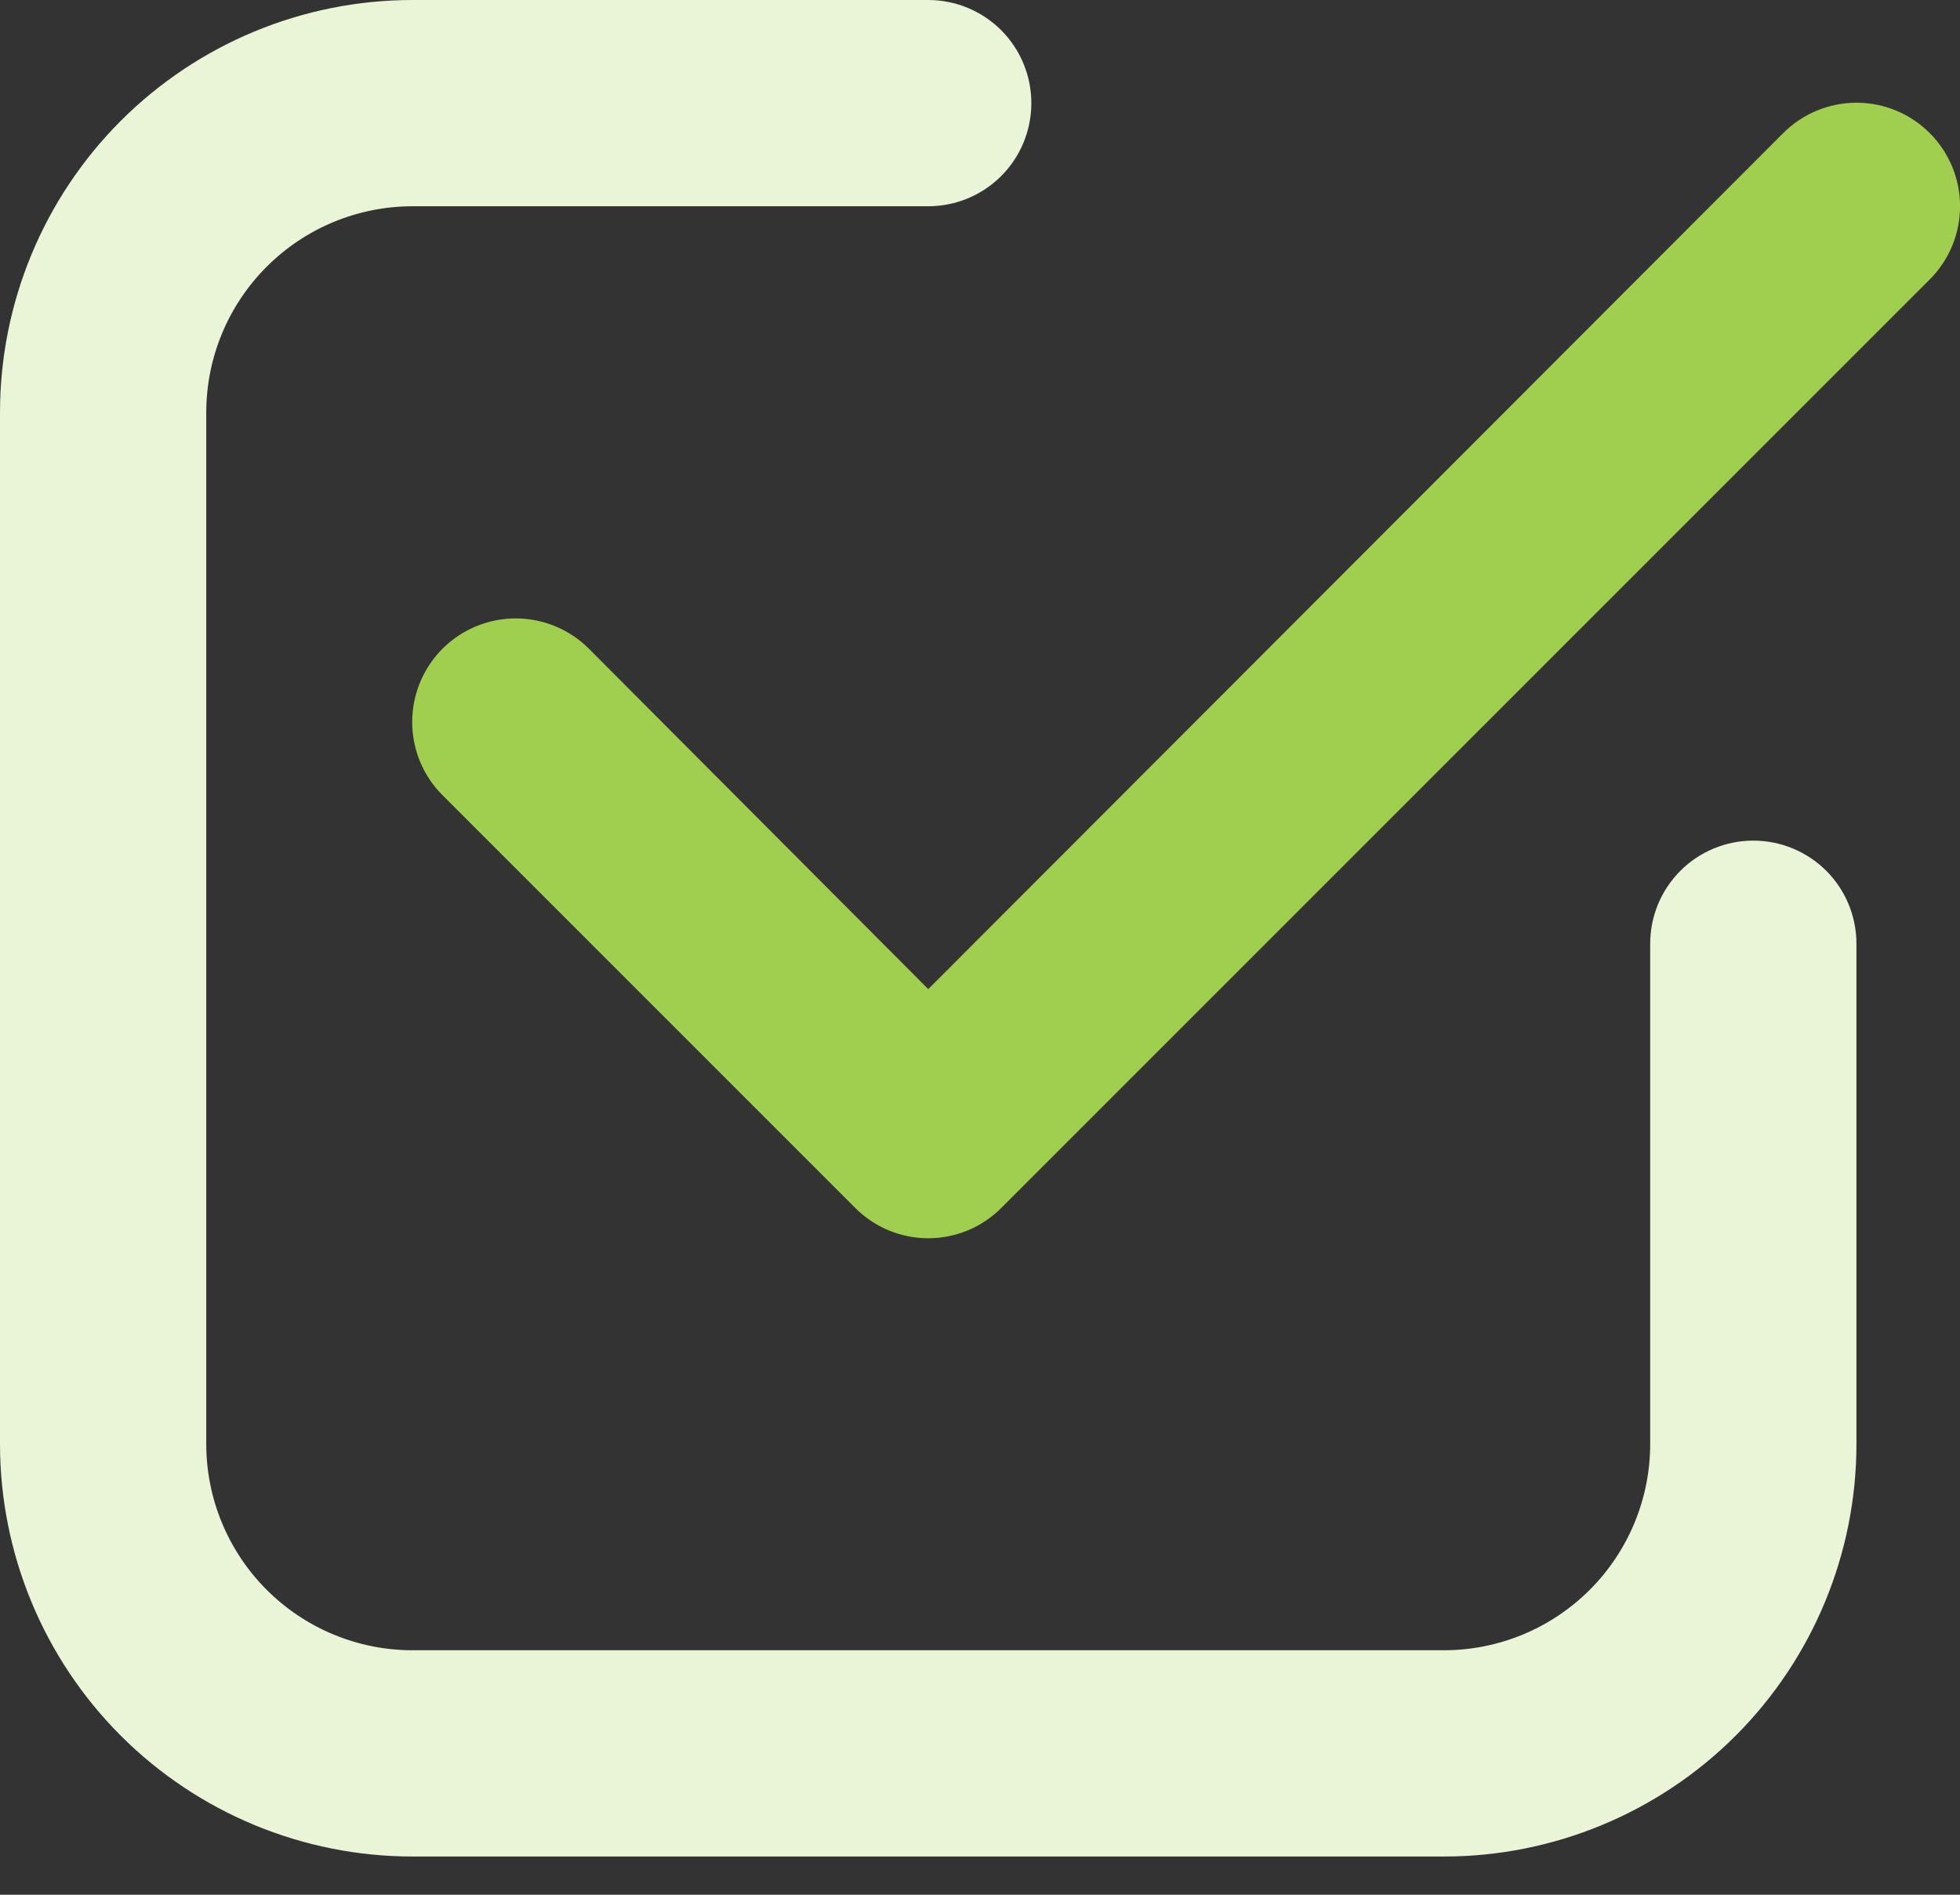
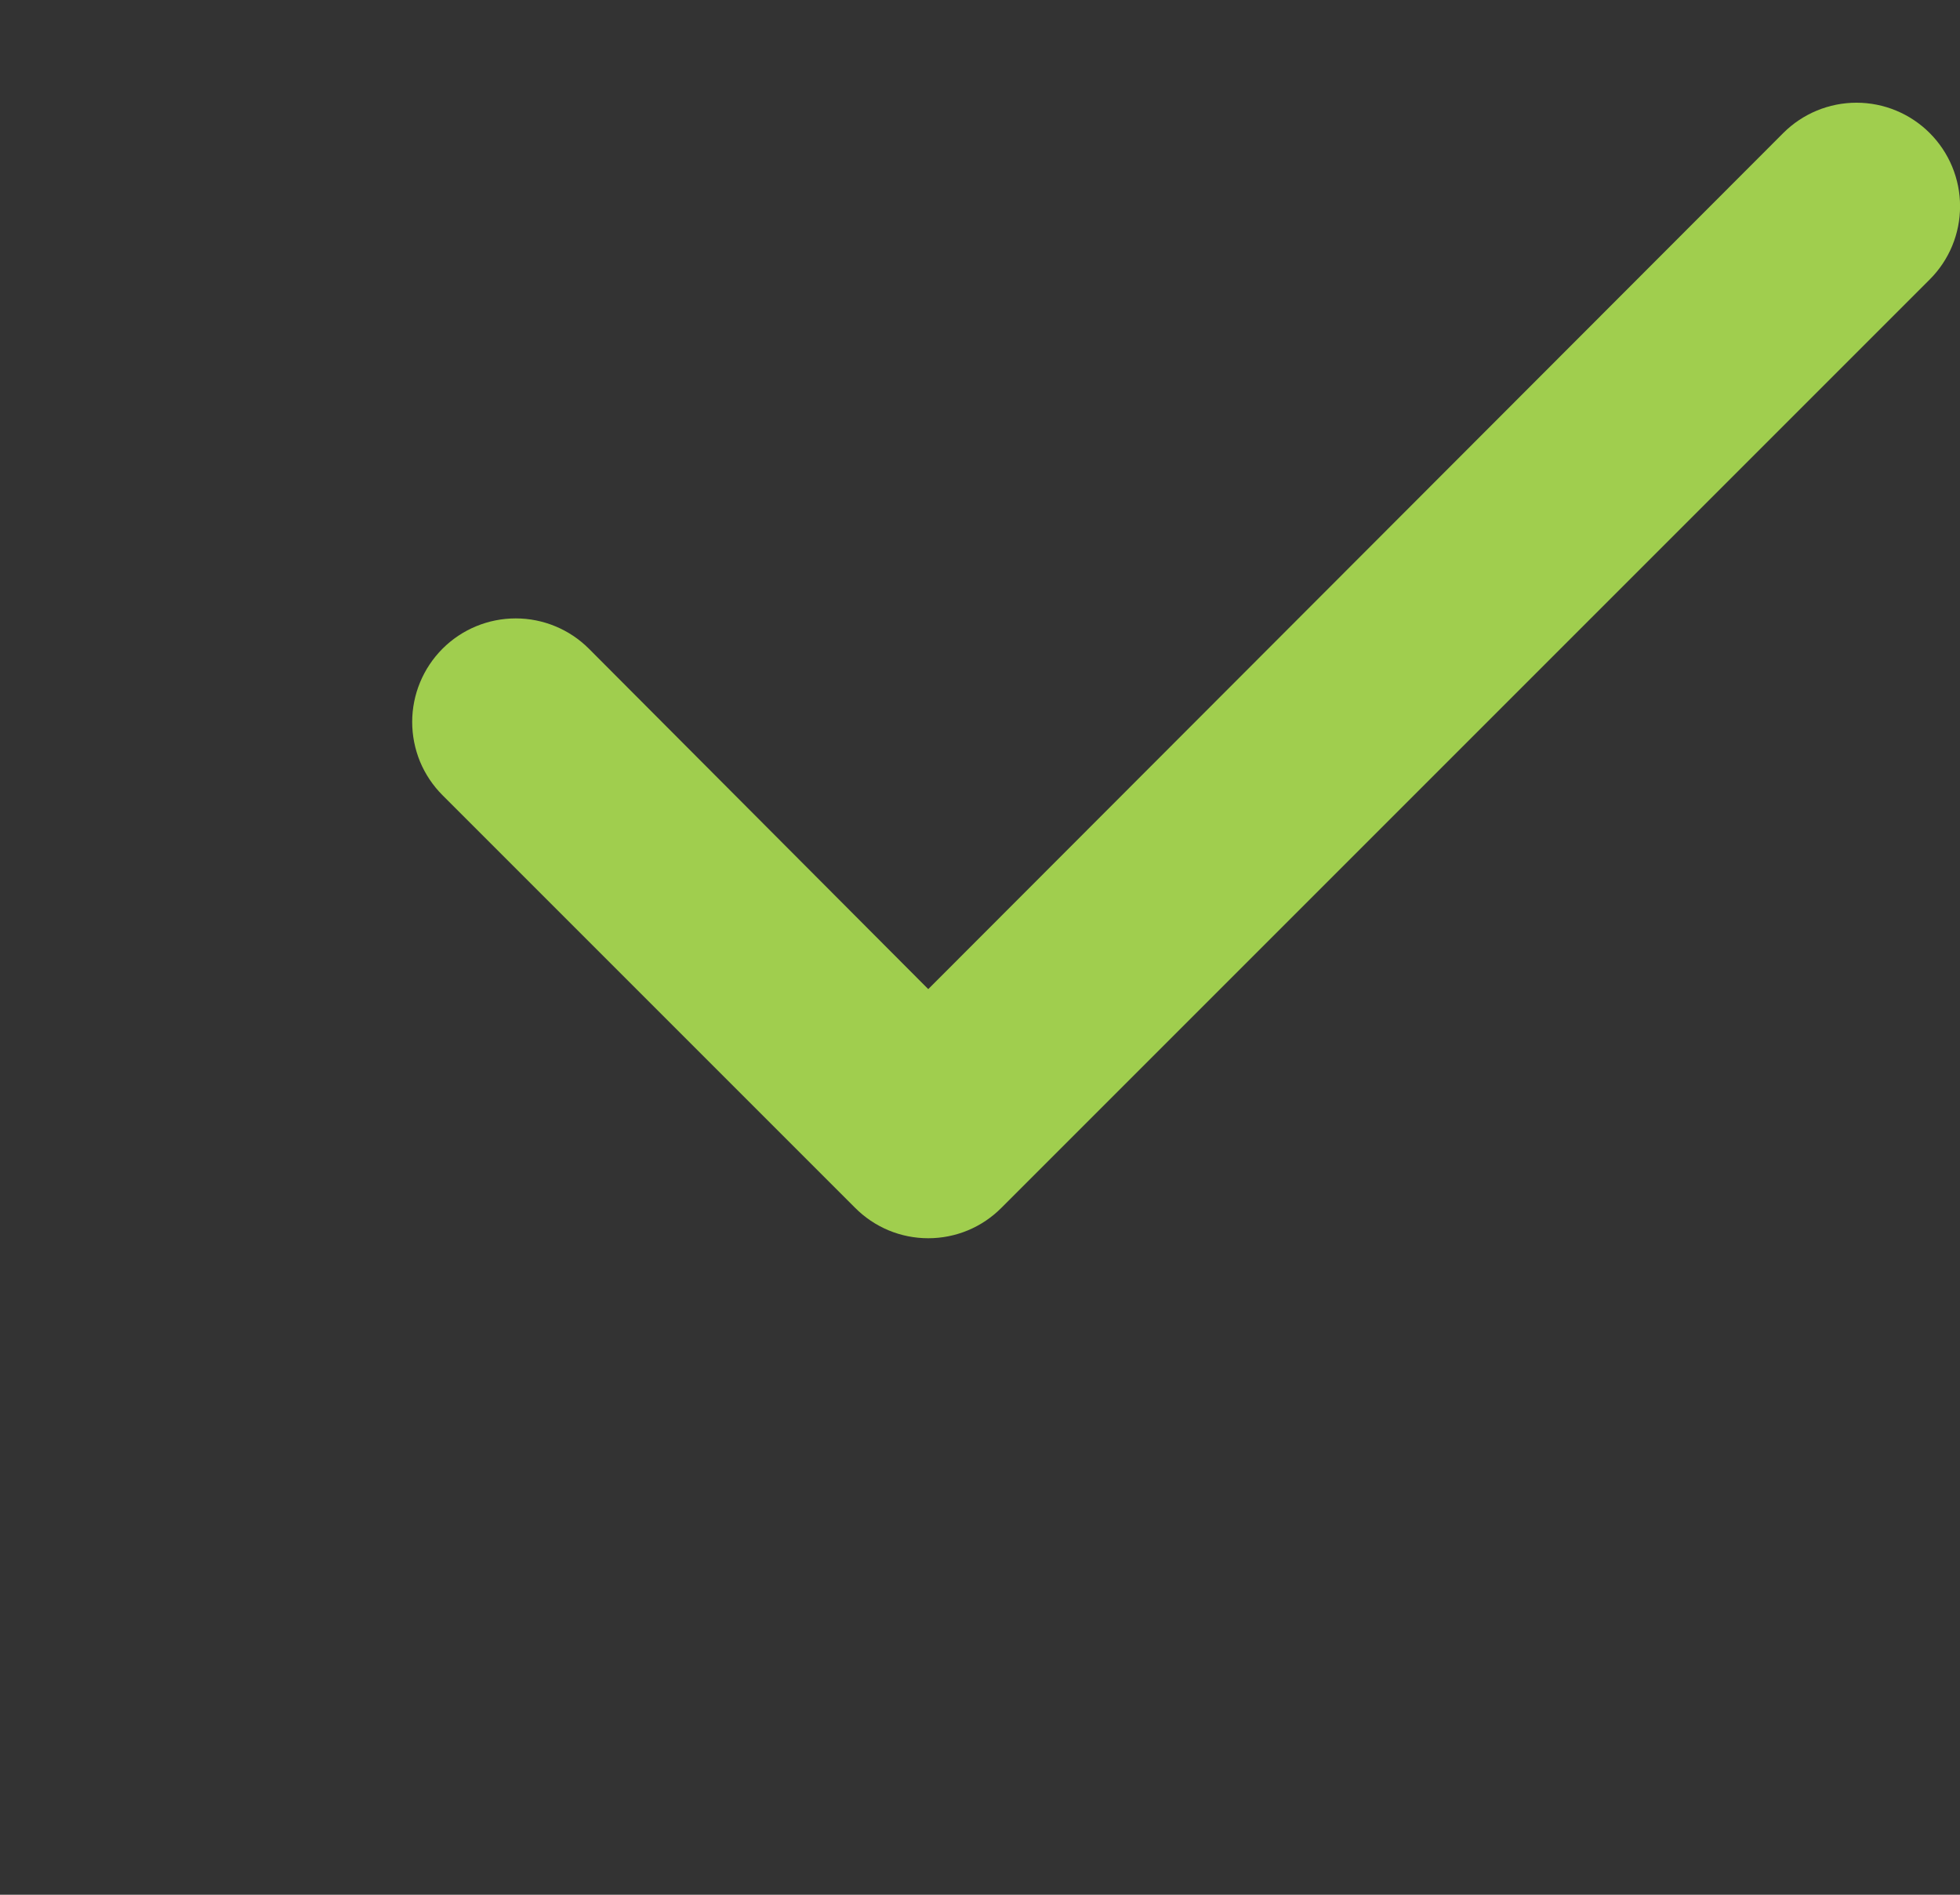
<svg xmlns="http://www.w3.org/2000/svg" width="30" height="29" viewBox="0 0 30 29" fill="none">
  <rect x="0" y="0" width="30" height="29" fill="#333333" stroke="none" />
-   <path d="M6.314 28.415H22.101C23.775 28.415 25.381 27.75 26.566 26.566C27.75 25.381 28.415 23.775 28.415 22.101V14.444C28.415 14.026 28.249 13.624 27.953 13.328C27.657 13.032 27.255 12.866 26.836 12.866C26.418 12.866 26.016 13.032 25.72 13.328C25.424 13.624 25.258 14.026 25.258 14.444V22.101C25.258 22.938 24.925 23.741 24.333 24.333C23.741 24.925 22.938 25.258 22.101 25.258H6.314C5.477 25.258 4.674 24.925 4.082 24.333C3.49 23.741 3.157 22.938 3.157 22.101V6.314C3.157 5.477 3.49 4.674 4.082 4.082C4.674 3.49 5.477 3.157 6.314 3.157H14.207C14.626 3.157 15.028 2.991 15.324 2.695C15.62 2.399 15.786 1.997 15.786 1.579C15.786 1.16 15.62 0.758 15.324 0.462C15.028 0.166 14.626 0 14.207 0H6.314C4.64 0 3.034 0.665 1.849 1.849C0.665 3.034 0 4.64 0 6.314V22.101C0 23.775 0.665 25.381 1.849 26.566C3.034 27.75 4.64 28.415 6.314 28.415Z" fill="#EAF4D7" />
  <path d="M27.295 2.036L14.208 15.139L9.014 9.929C8.717 9.632 8.314 9.465 7.894 9.465C7.473 9.465 7.07 9.632 6.773 9.929C6.476 10.227 6.309 10.63 6.309 11.05C6.309 11.258 6.35 11.464 6.429 11.657C6.509 11.849 6.626 12.024 6.773 12.171L13.087 18.485C13.234 18.633 13.409 18.751 13.601 18.831C13.793 18.911 14 18.952 14.208 18.952C14.416 18.952 14.623 18.911 14.815 18.831C15.008 18.751 15.182 18.633 15.329 18.485L29.536 4.278C29.834 3.981 30.001 3.578 30.001 3.157C30.001 2.737 29.834 2.334 29.536 2.036C29.239 1.739 28.836 1.572 28.416 1.572C27.995 1.572 27.592 1.739 27.295 2.036Z" fill="#A0CE4E" />
</svg>